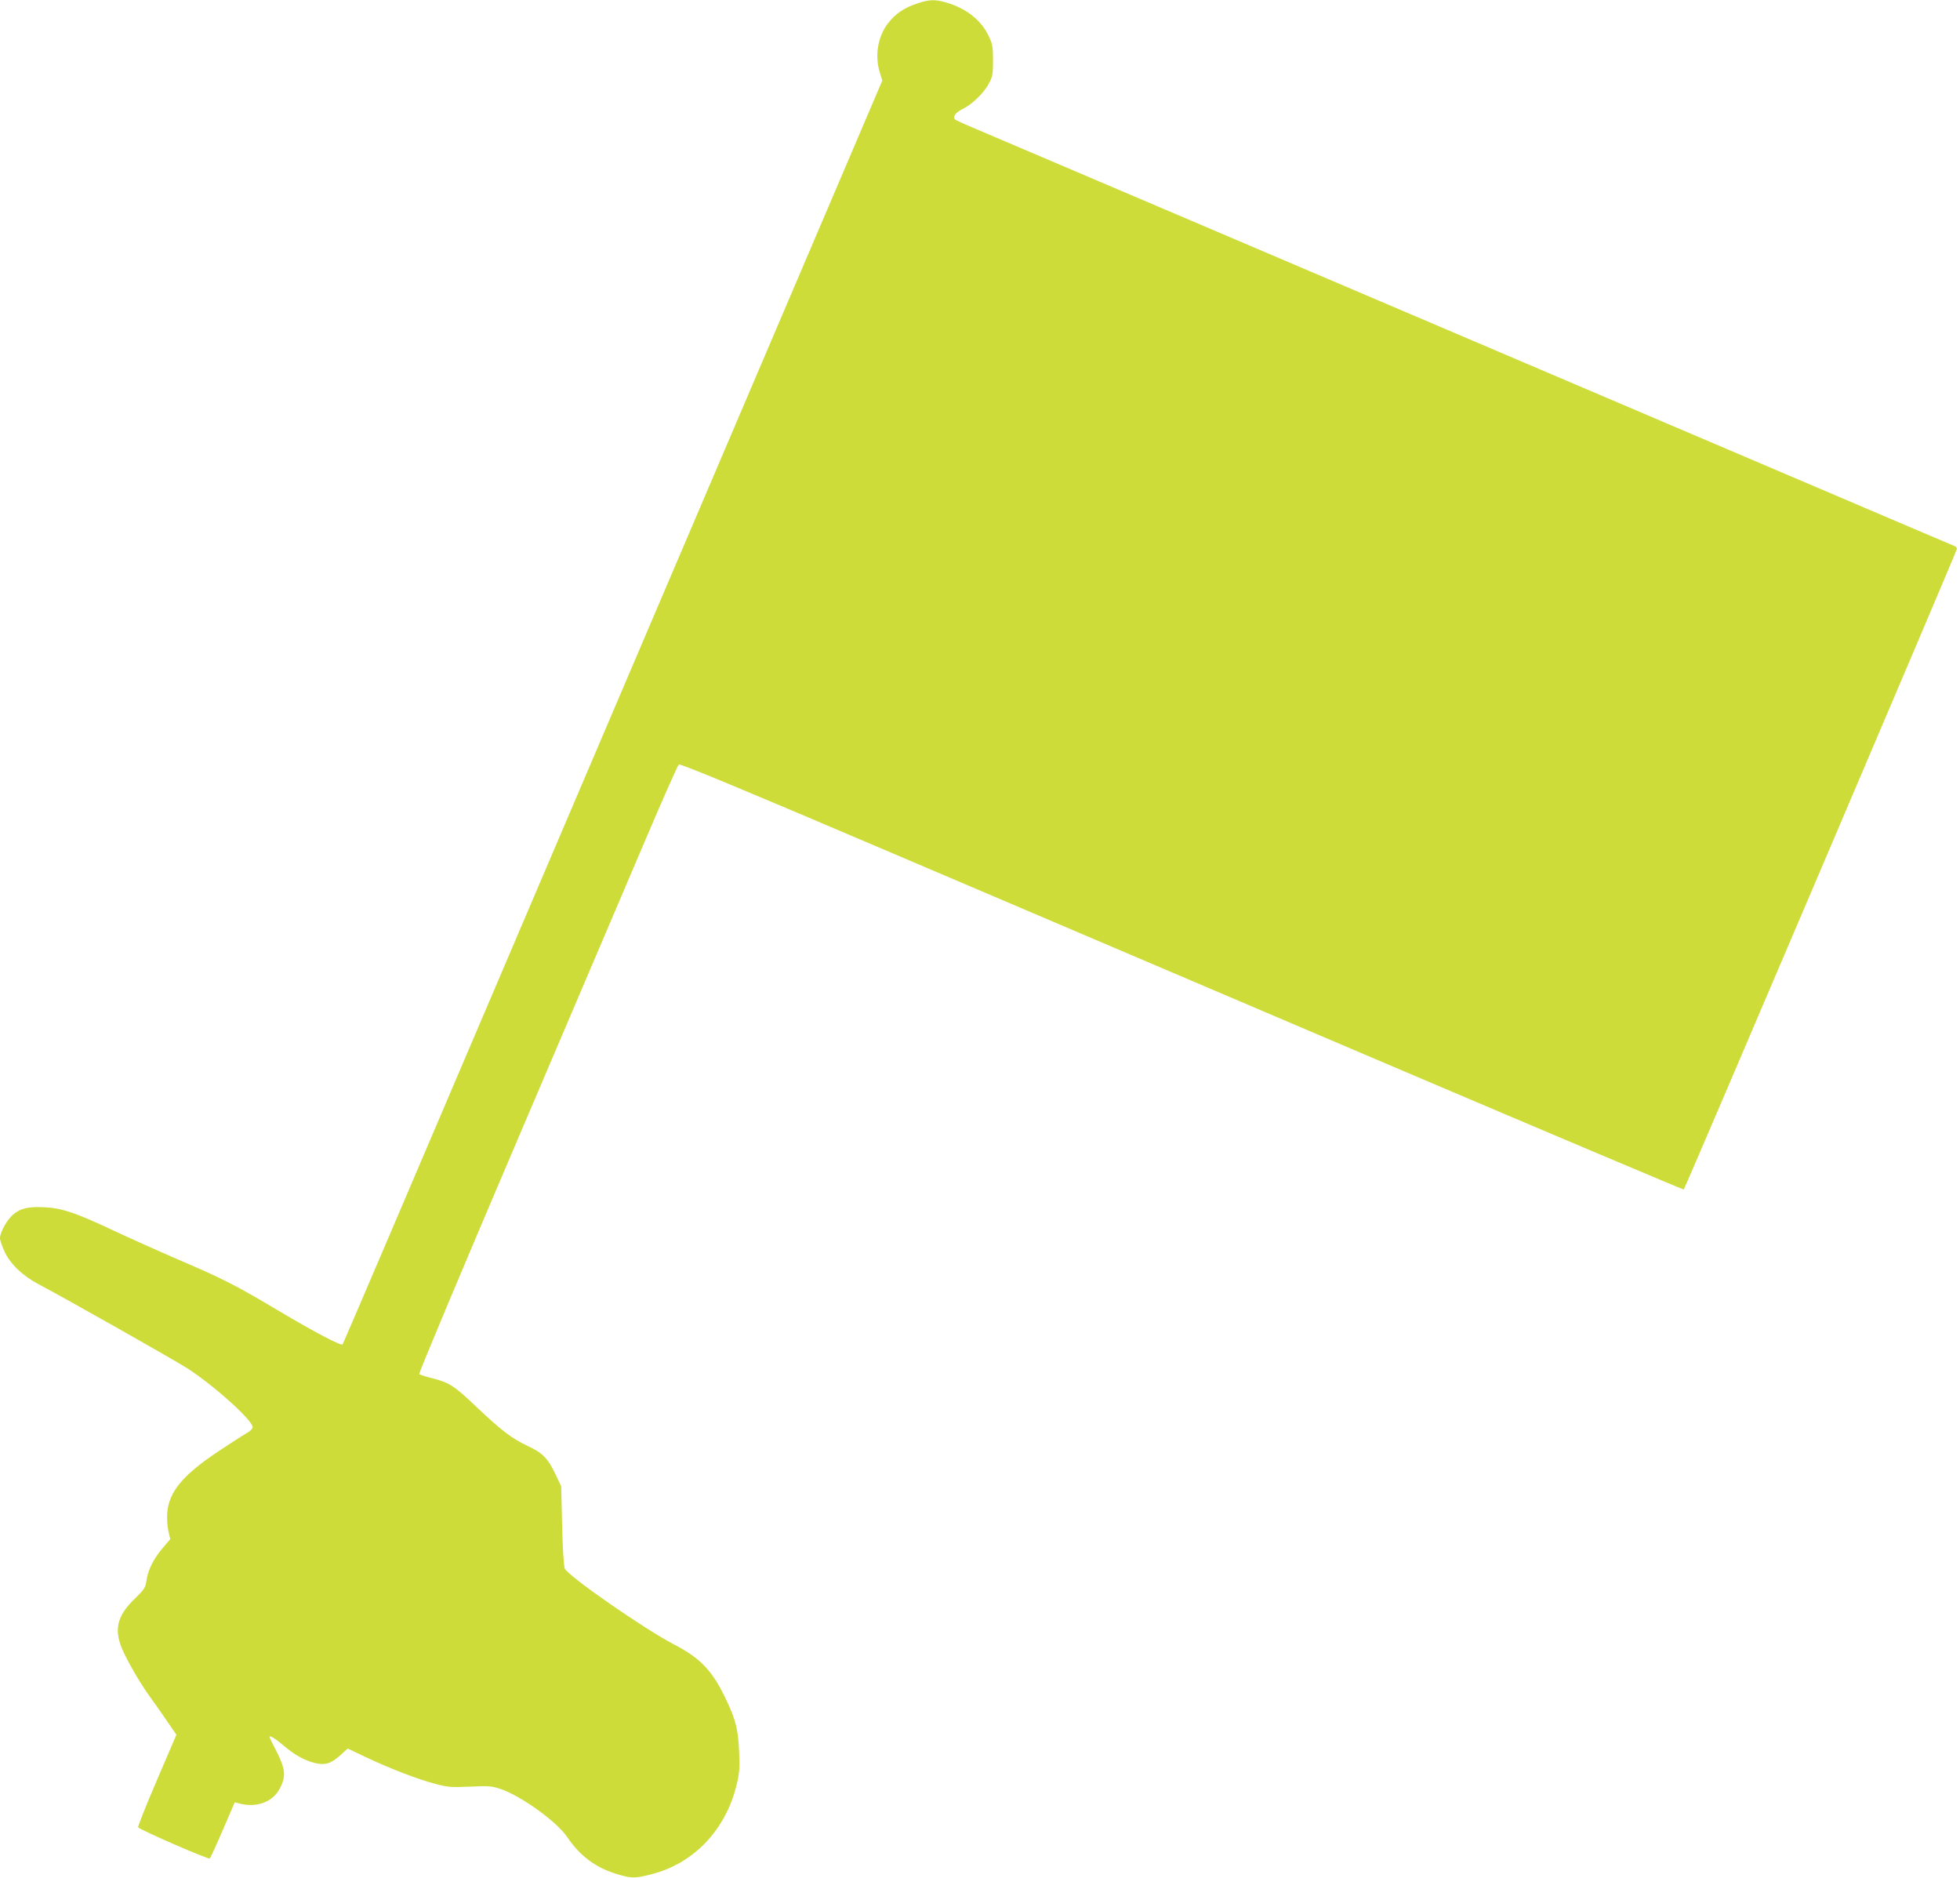
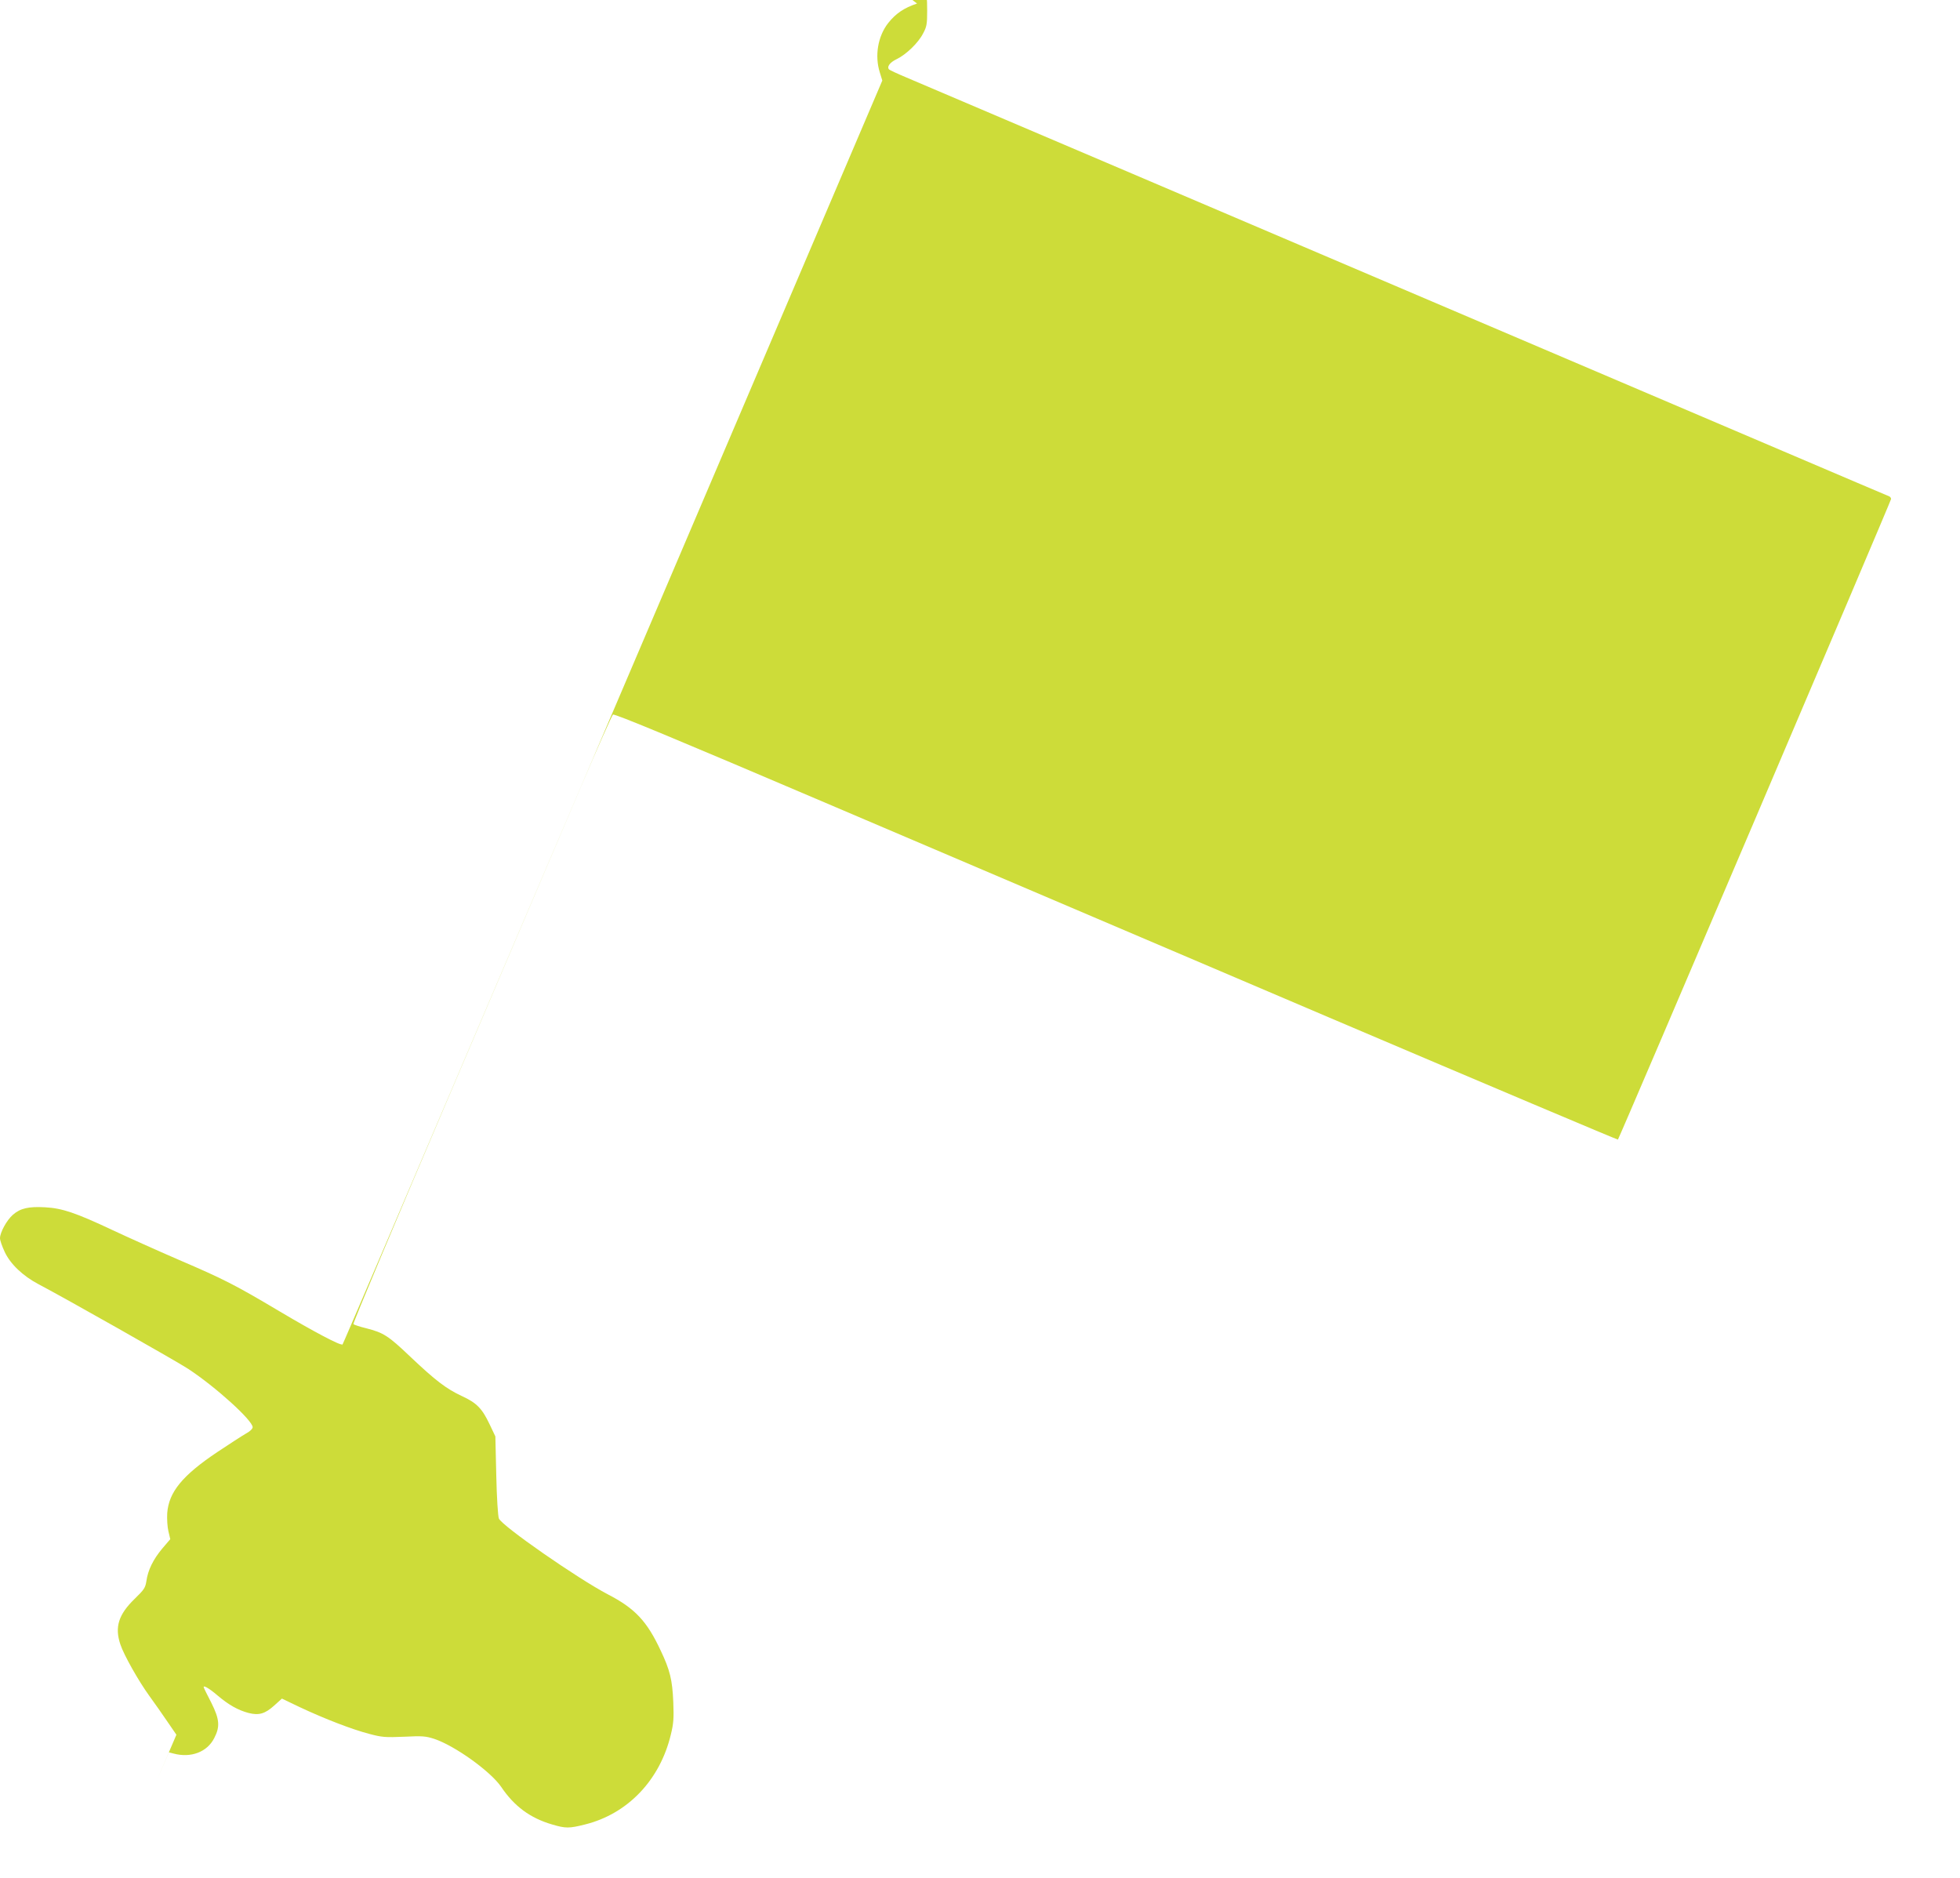
<svg xmlns="http://www.w3.org/2000/svg" version="1.0" width="1280pt" height="1226pt" viewBox="0 0 1280 1226" preserveAspectRatio="xMidYMid meet">
  <g transform="translate(0,1226) scale(0.1,-0.1)" fill="#cddc39" stroke="none">
-     <path d="M5989 12237 c-86 -29 -139 -65 -189 -128 -67 -86 -89 -213 -54 -323 l16 -52 -482 -1129 c-3279 -7683 -3036 -7114 -3045 -7123 -10 -10 -188 84 -410 216 -288 171 -359 208 -655 335 -146 63 -341 151 -435 195 -240 113 -329 143 -440 149 -108 6 -162 -6 -211 -49 -40 -35 -84 -115 -84 -153 0 -14 14 -54 31 -90 37 -79 119 -157 222 -211 168 -88 898 -501 976 -552 181 -119 421 -337 421 -381 0 -10 -18 -28 -43 -41 -23 -13 -108 -68 -189 -122 -228 -153 -316 -261 -326 -399 -2 -37 1 -90 8 -118 l12 -51 -53 -62 c-59 -71 -93 -140 -103 -212 -7 -44 -15 -56 -77 -116 -105 -102 -131 -184 -93 -297 23 -70 120 -241 189 -336 33 -45 86 -121 118 -168 l59 -86 -127 -296 c-70 -163 -125 -302 -123 -308 5 -14 457 -211 468 -204 4 3 42 86 85 186 l78 181 31 -8 c113 -30 219 10 265 101 39 75 35 123 -19 231 -25 49 -47 92 -48 97 -11 23 31 0 88 -49 73 -62 135 -97 204 -115 67 -17 107 -5 166 48 l51 46 117 -56 c164 -77 341 -145 452 -174 86 -23 107 -24 229 -19 120 6 141 4 197 -14 135 -45 367 -212 436 -312 86 -128 190 -205 334 -247 88 -26 111 -26 214 0 279 69 490 290 561 587 18 73 20 107 16 212 -6 145 -22 210 -82 336 -90 193 -168 276 -346 368 -195 102 -692 447 -711 495 -6 15 -14 136 -17 281 l-6 255 -38 80 c-49 103 -84 139 -182 184 -102 48 -170 100 -335 256 -145 138 -175 157 -288 186 -42 10 -80 23 -84 27 -5 5 285 694 643 1533 357 838 738 1730 845 1981 107 251 200 461 207 466 9 8 422 -164 1402 -582 765 -326 2238 -954 3273 -1395 1036 -441 1886 -800 1888 -798 9 9 1784 4171 1784 4183 0 7 -6 14 -12 17 -7 3 -319 135 -693 295 -709 302 -2346 1000 -4415 1882 -668 285 -1260 537 -1315 560 -55 23 -104 46 -108 50 -18 16 4 47 49 68 62 30 141 106 172 167 24 44 27 61 27 150 0 88 -3 107 -27 157 -49 106 -148 184 -280 222 -73 21 -109 20 -189 -7z" />
+     <path d="M5989 12237 c-86 -29 -139 -65 -189 -128 -67 -86 -89 -213 -54 -323 l16 -52 -482 -1129 c-3279 -7683 -3036 -7114 -3045 -7123 -10 -10 -188 84 -410 216 -288 171 -359 208 -655 335 -146 63 -341 151 -435 195 -240 113 -329 143 -440 149 -108 6 -162 -6 -211 -49 -40 -35 -84 -115 -84 -153 0 -14 14 -54 31 -90 37 -79 119 -157 222 -211 168 -88 898 -501 976 -552 181 -119 421 -337 421 -381 0 -10 -18 -28 -43 -41 -23 -13 -108 -68 -189 -122 -228 -153 -316 -261 -326 -399 -2 -37 1 -90 8 -118 l12 -51 -53 -62 c-59 -71 -93 -140 -103 -212 -7 -44 -15 -56 -77 -116 -105 -102 -131 -184 -93 -297 23 -70 120 -241 189 -336 33 -45 86 -121 118 -168 l59 -86 -127 -296 l78 181 31 -8 c113 -30 219 10 265 101 39 75 35 123 -19 231 -25 49 -47 92 -48 97 -11 23 31 0 88 -49 73 -62 135 -97 204 -115 67 -17 107 -5 166 48 l51 46 117 -56 c164 -77 341 -145 452 -174 86 -23 107 -24 229 -19 120 6 141 4 197 -14 135 -45 367 -212 436 -312 86 -128 190 -205 334 -247 88 -26 111 -26 214 0 279 69 490 290 561 587 18 73 20 107 16 212 -6 145 -22 210 -82 336 -90 193 -168 276 -346 368 -195 102 -692 447 -711 495 -6 15 -14 136 -17 281 l-6 255 -38 80 c-49 103 -84 139 -182 184 -102 48 -170 100 -335 256 -145 138 -175 157 -288 186 -42 10 -80 23 -84 27 -5 5 285 694 643 1533 357 838 738 1730 845 1981 107 251 200 461 207 466 9 8 422 -164 1402 -582 765 -326 2238 -954 3273 -1395 1036 -441 1886 -800 1888 -798 9 9 1784 4171 1784 4183 0 7 -6 14 -12 17 -7 3 -319 135 -693 295 -709 302 -2346 1000 -4415 1882 -668 285 -1260 537 -1315 560 -55 23 -104 46 -108 50 -18 16 4 47 49 68 62 30 141 106 172 167 24 44 27 61 27 150 0 88 -3 107 -27 157 -49 106 -148 184 -280 222 -73 21 -109 20 -189 -7z" />
  </g>
</svg>